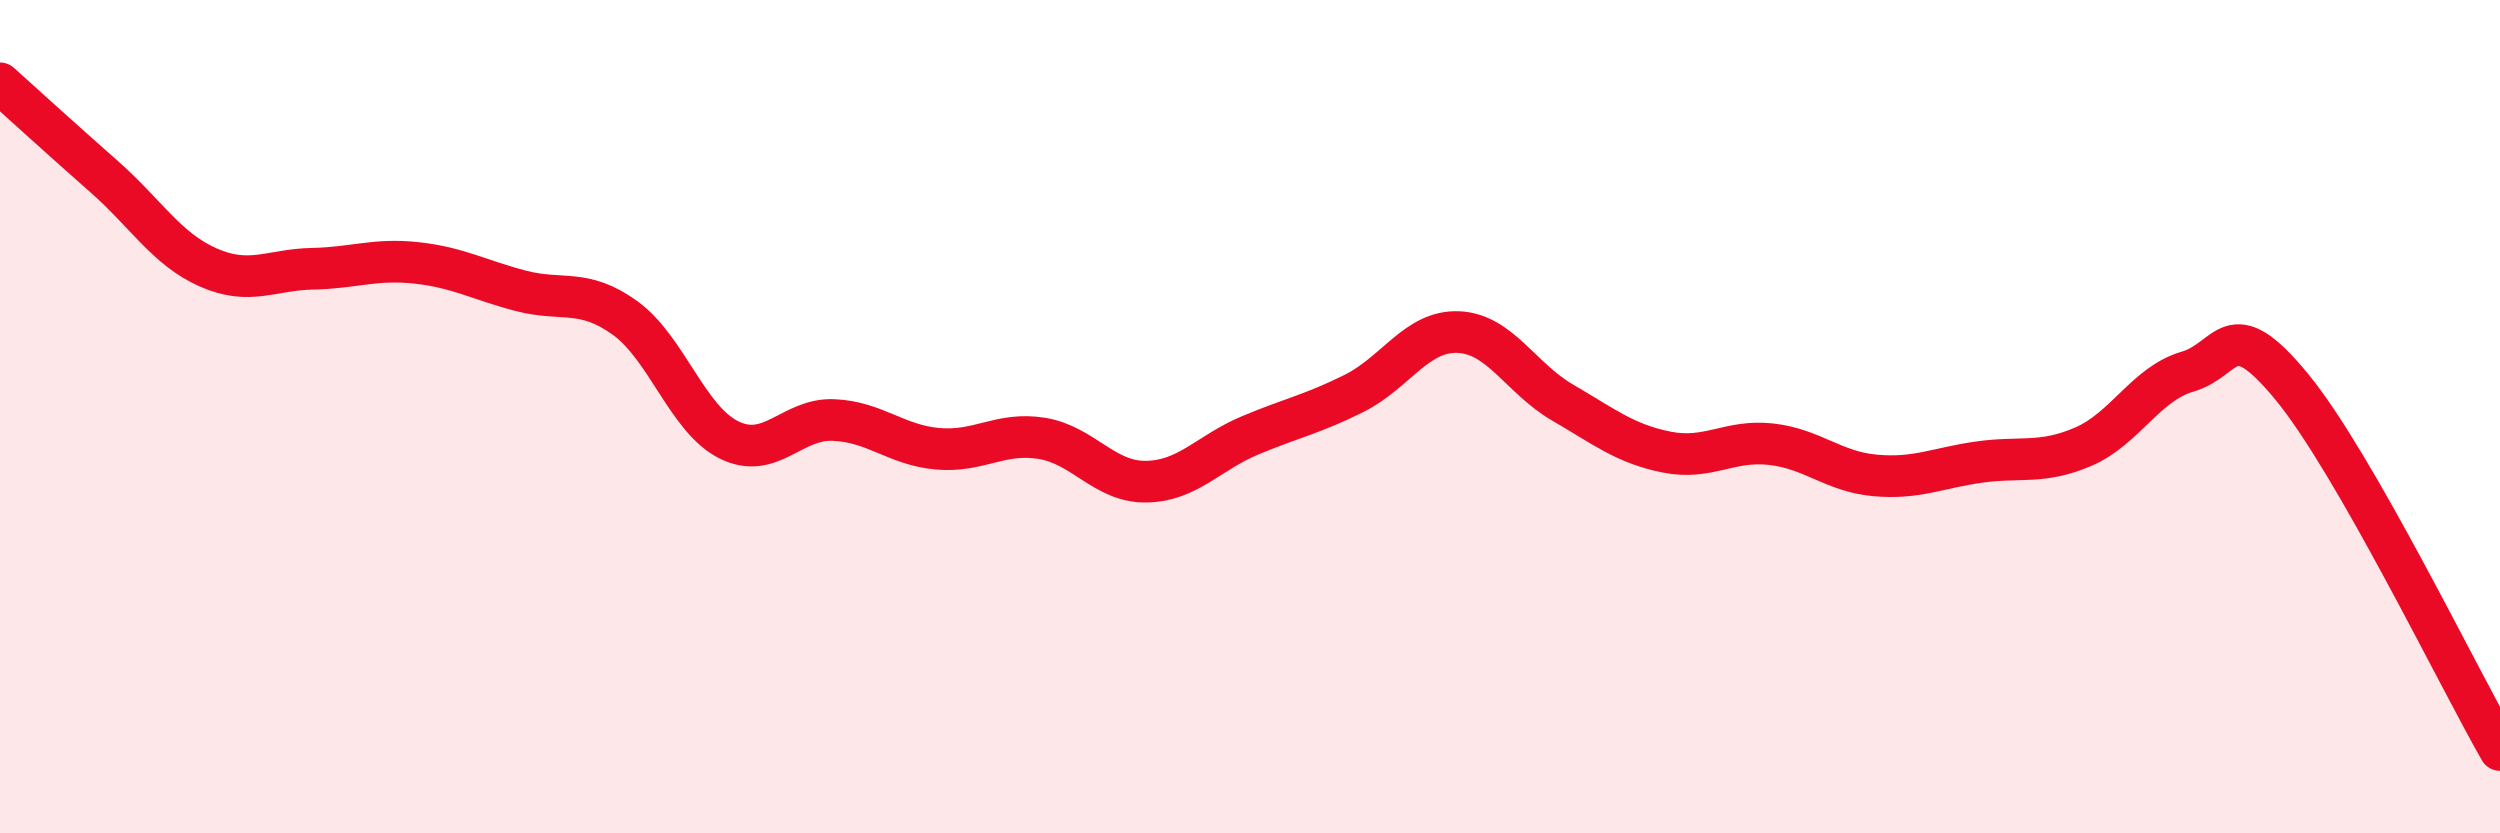
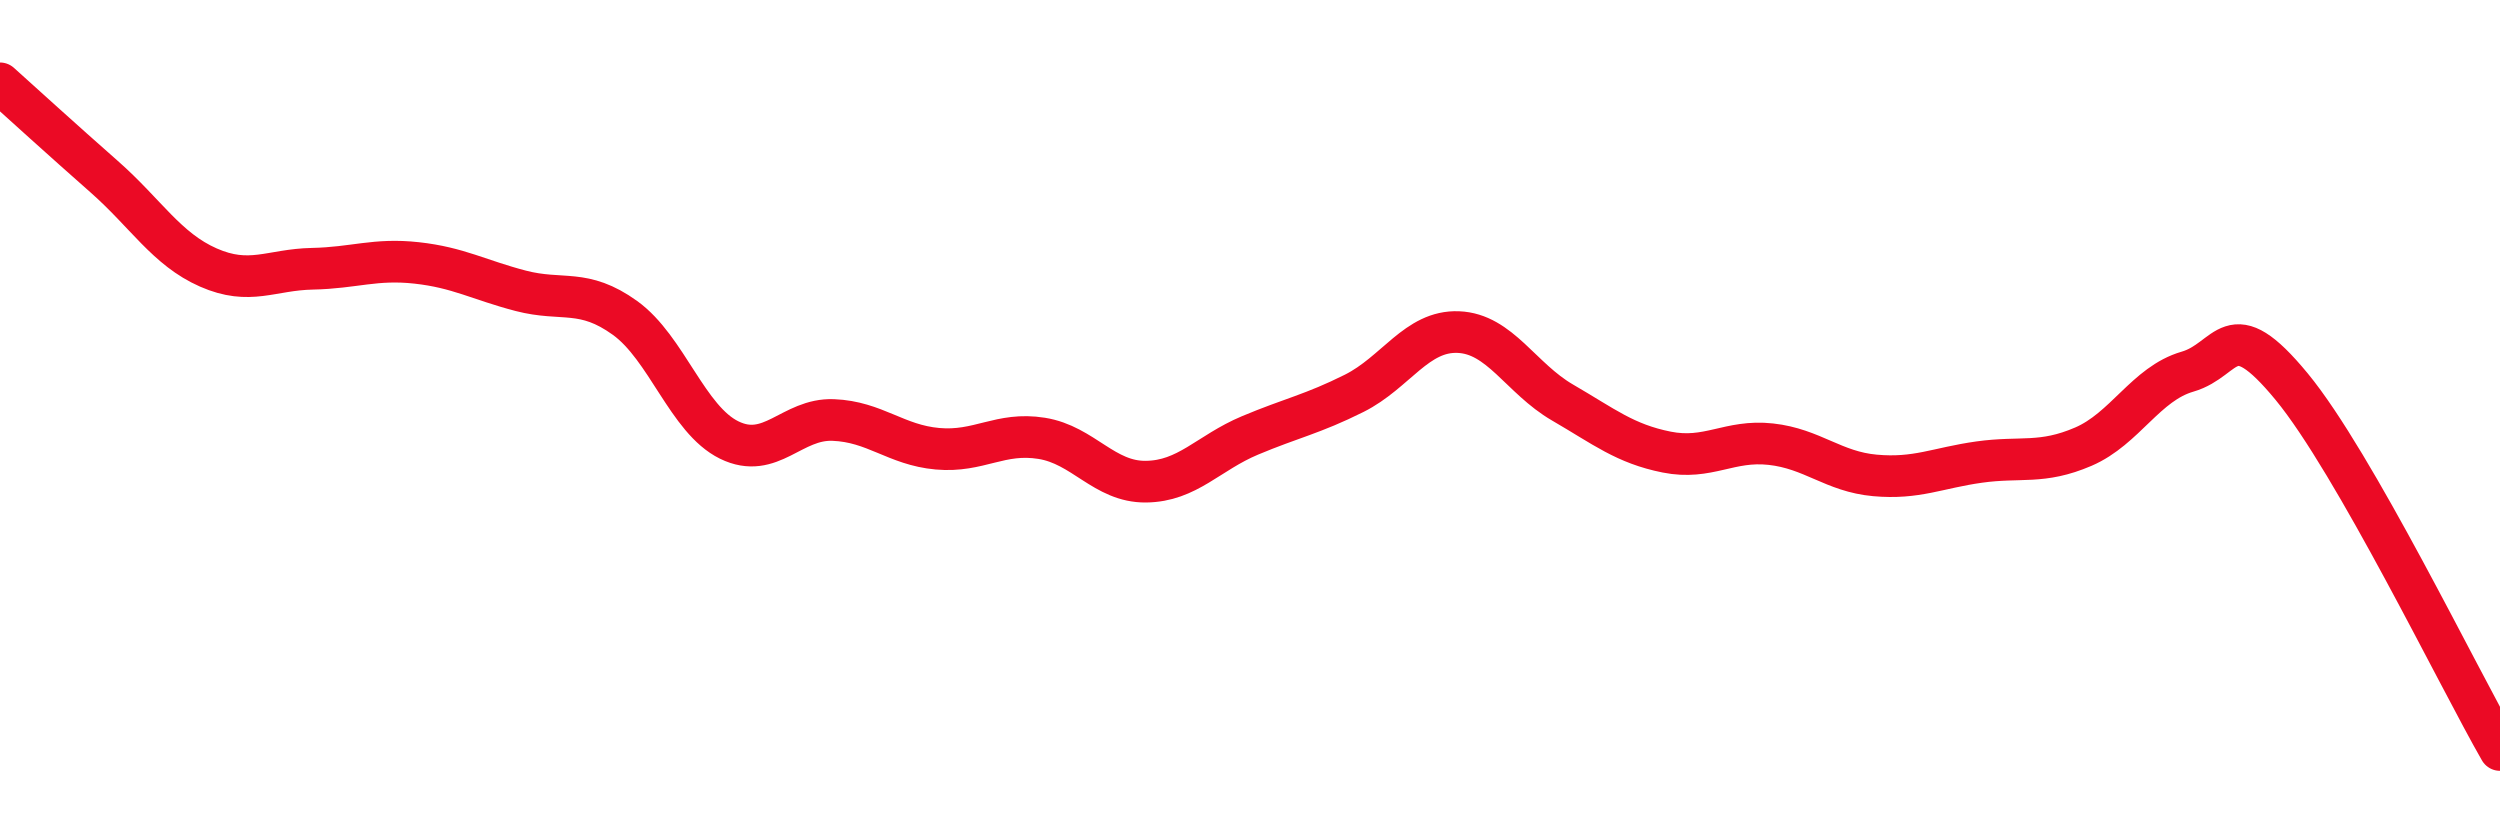
<svg xmlns="http://www.w3.org/2000/svg" width="60" height="20" viewBox="0 0 60 20">
-   <path d="M 0,2 C 0.5,2.45 1.5,3.36 2.5,4.24 C 3.5,5.12 4,5.98 5,6.42 C 6,6.86 6.5,6.47 7.5,6.45 C 8.5,6.43 9,6.2 10,6.31 C 11,6.42 11.5,6.72 12.5,6.98 C 13.5,7.24 14,6.91 15,7.63 C 16,8.35 16.5,10.07 17.5,10.56 C 18.5,11.05 19,10.04 20,10.08 C 21,10.12 21.5,10.68 22.5,10.77 C 23.5,10.86 24,10.36 25,10.52 C 26,10.68 26.5,11.57 27.5,11.56 C 28.5,11.55 29,10.87 30,10.45 C 31,10.03 31.5,9.94 32.5,9.44 C 33.5,8.94 34,7.93 35,7.97 C 36,8.01 36.5,9.08 37.5,9.66 C 38.5,10.24 39,10.65 40,10.85 C 41,11.05 41.5,10.55 42.5,10.66 C 43.5,10.77 44,11.32 45,11.41 C 46,11.5 46.5,11.23 47.5,11.09 C 48.5,10.95 49,11.15 50,10.72 C 51,10.29 51.5,9.21 52.5,8.92 C 53.5,8.63 53.5,7.46 55,9.28 C 56.5,11.1 59,16.26 60,18L60 20L0 20Z" fill="#EB0A25" opacity="0.1" stroke-linecap="round" stroke-linejoin="round" />
  <path d="M 0,2 C 0.5,2.45 1.5,3.36 2.5,4.24 C 3.5,5.12 4,5.98 5,6.42 C 6,6.86 6.5,6.47 7.5,6.45 C 8.5,6.43 9,6.2 10,6.31 C 11,6.42 11.5,6.72 12.5,6.98 C 13.5,7.24 14,6.91 15,7.63 C 16,8.35 16.5,10.07 17.5,10.56 C 18.5,11.05 19,10.04 20,10.08 C 21,10.12 21.5,10.68 22.5,10.77 C 23.5,10.86 24,10.36 25,10.52 C 26,10.68 26.5,11.57 27.5,11.56 C 28.5,11.55 29,10.87 30,10.45 C 31,10.03 31.5,9.94 32.5,9.44 C 33.5,8.94 34,7.93 35,7.97 C 36,8.01 36.5,9.08 37.5,9.66 C 38.5,10.24 39,10.65 40,10.85 C 41,11.05 41.5,10.55 42.5,10.66 C 43.5,10.77 44,11.32 45,11.41 C 46,11.5 46.5,11.23 47.5,11.09 C 48.5,10.95 49,11.15 50,10.72 C 51,10.29 51.5,9.21 52.5,8.92 C 53.5,8.63 53.5,7.46 55,9.28 C 56.5,11.1 59,16.26 60,18" stroke="#EB0A25" stroke-width="1" fill="none" stroke-linecap="round" stroke-linejoin="round" />
</svg>